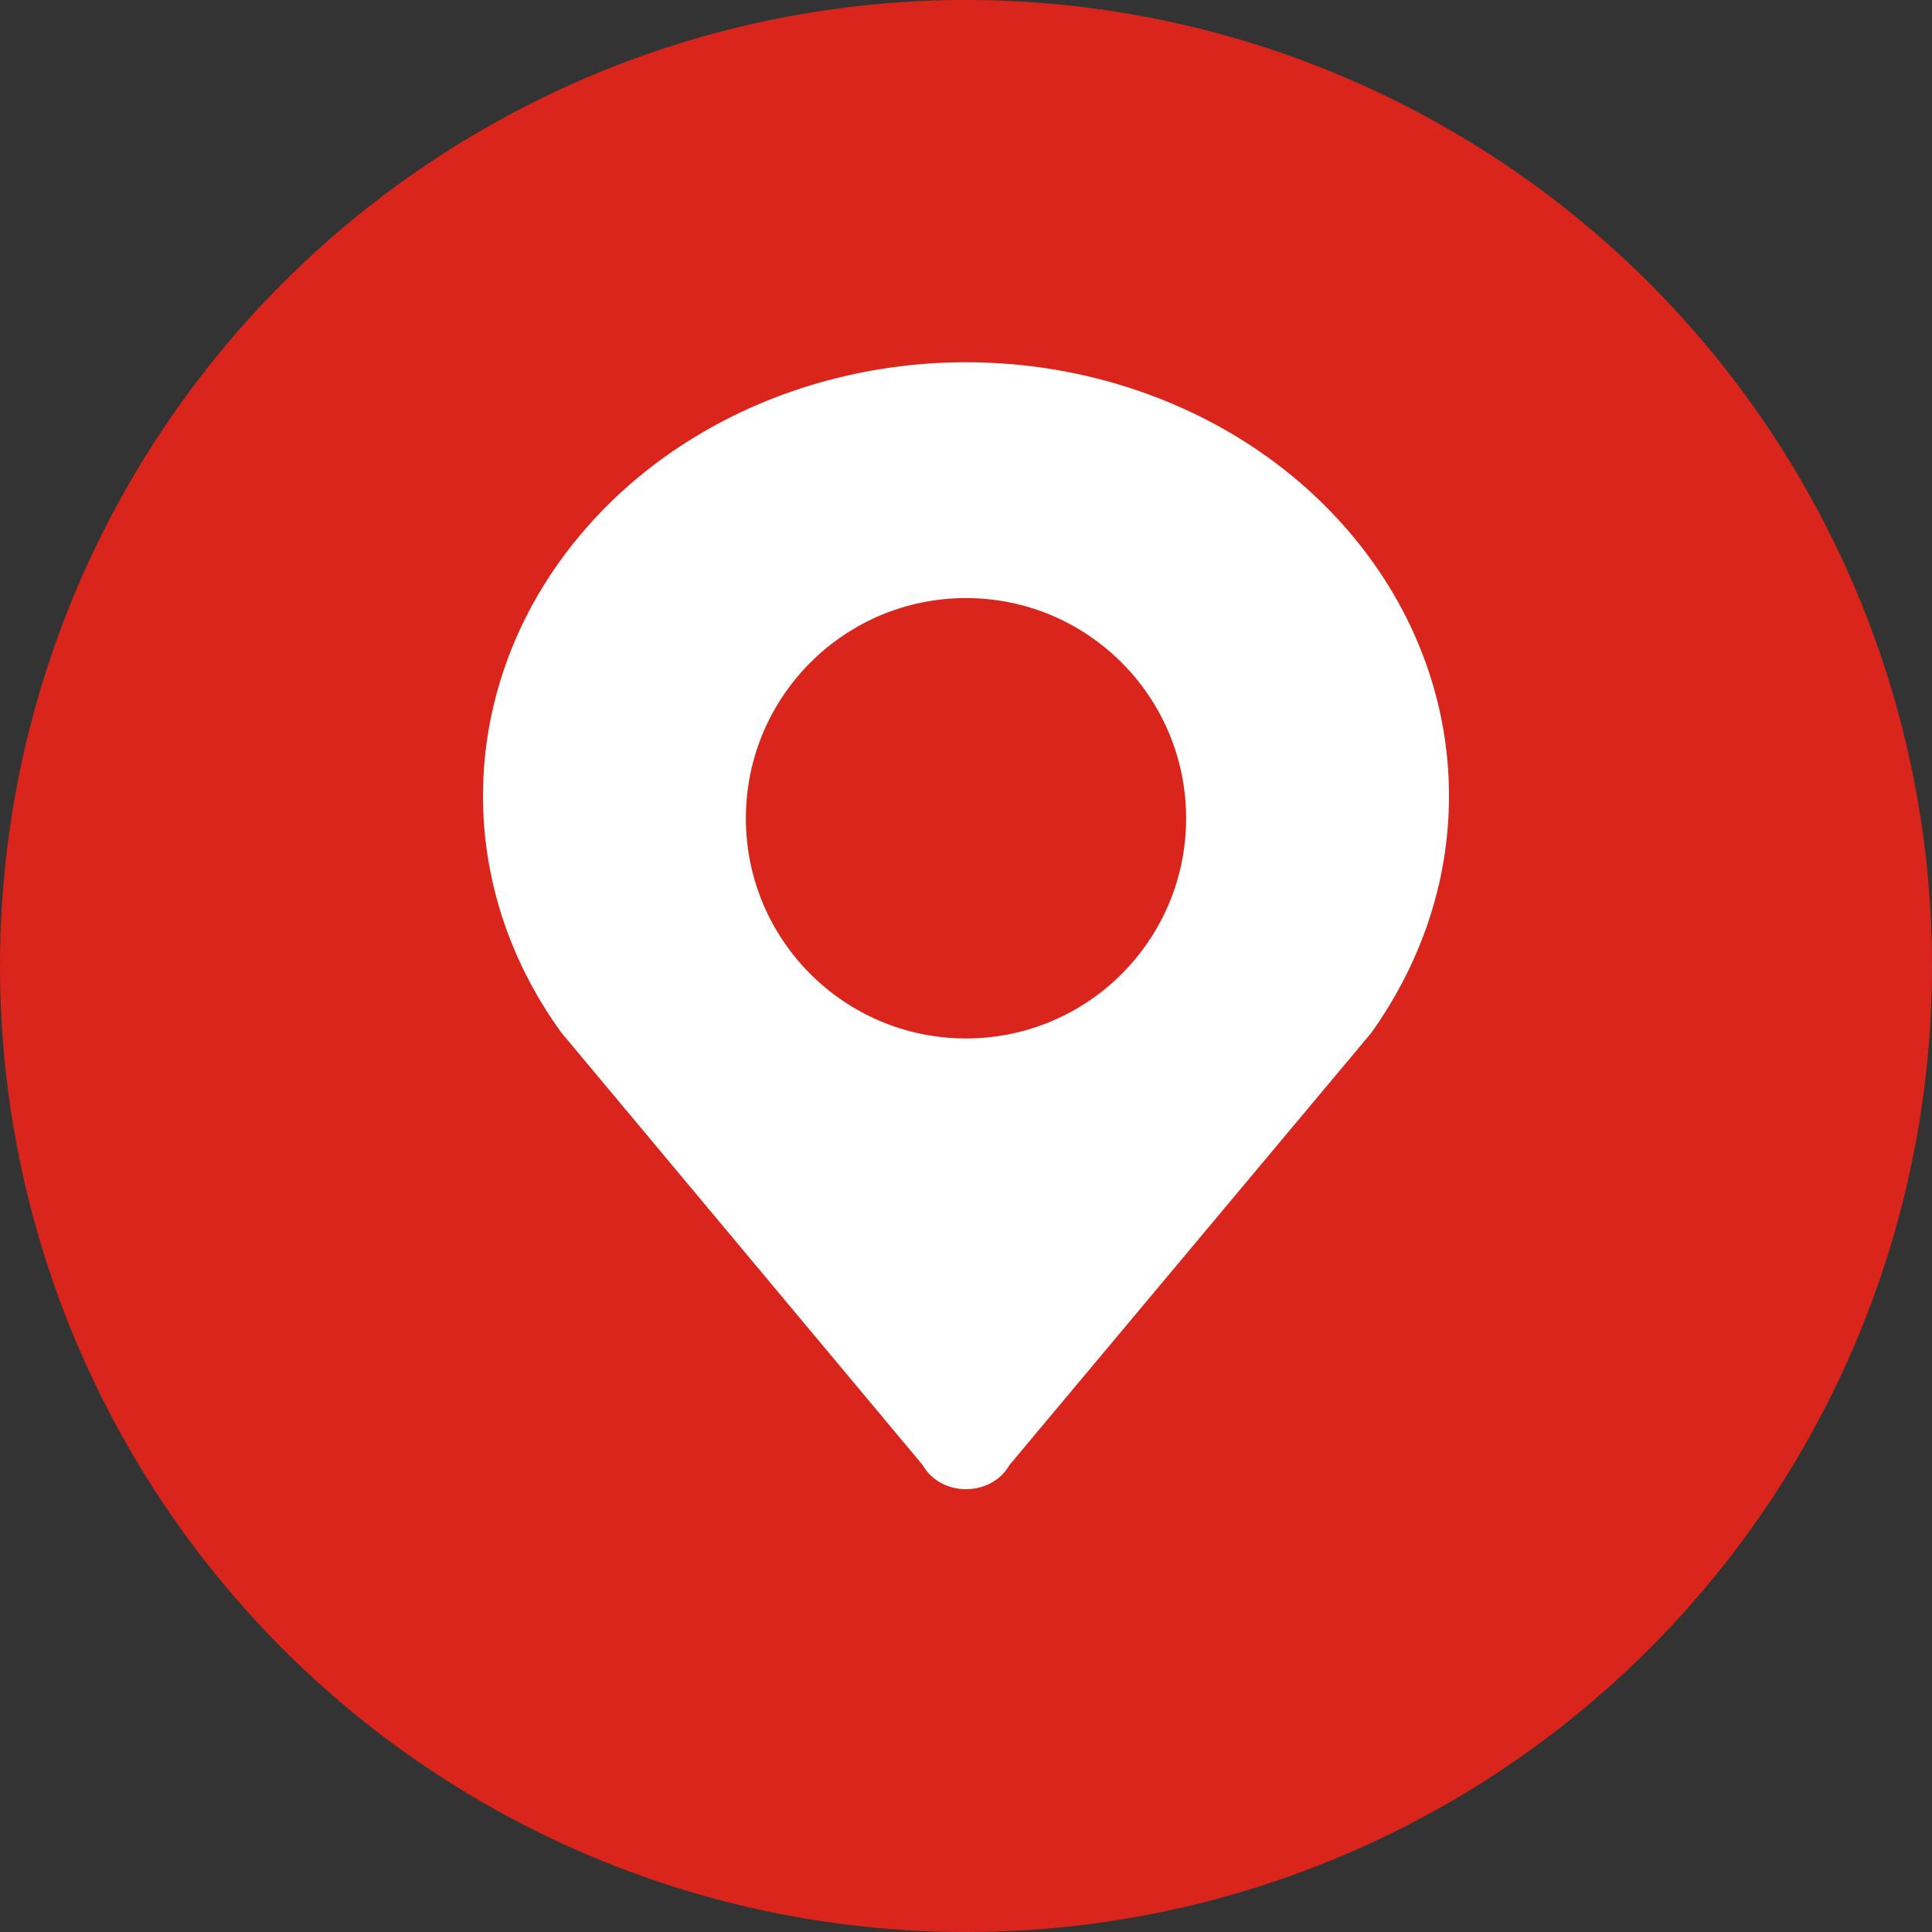
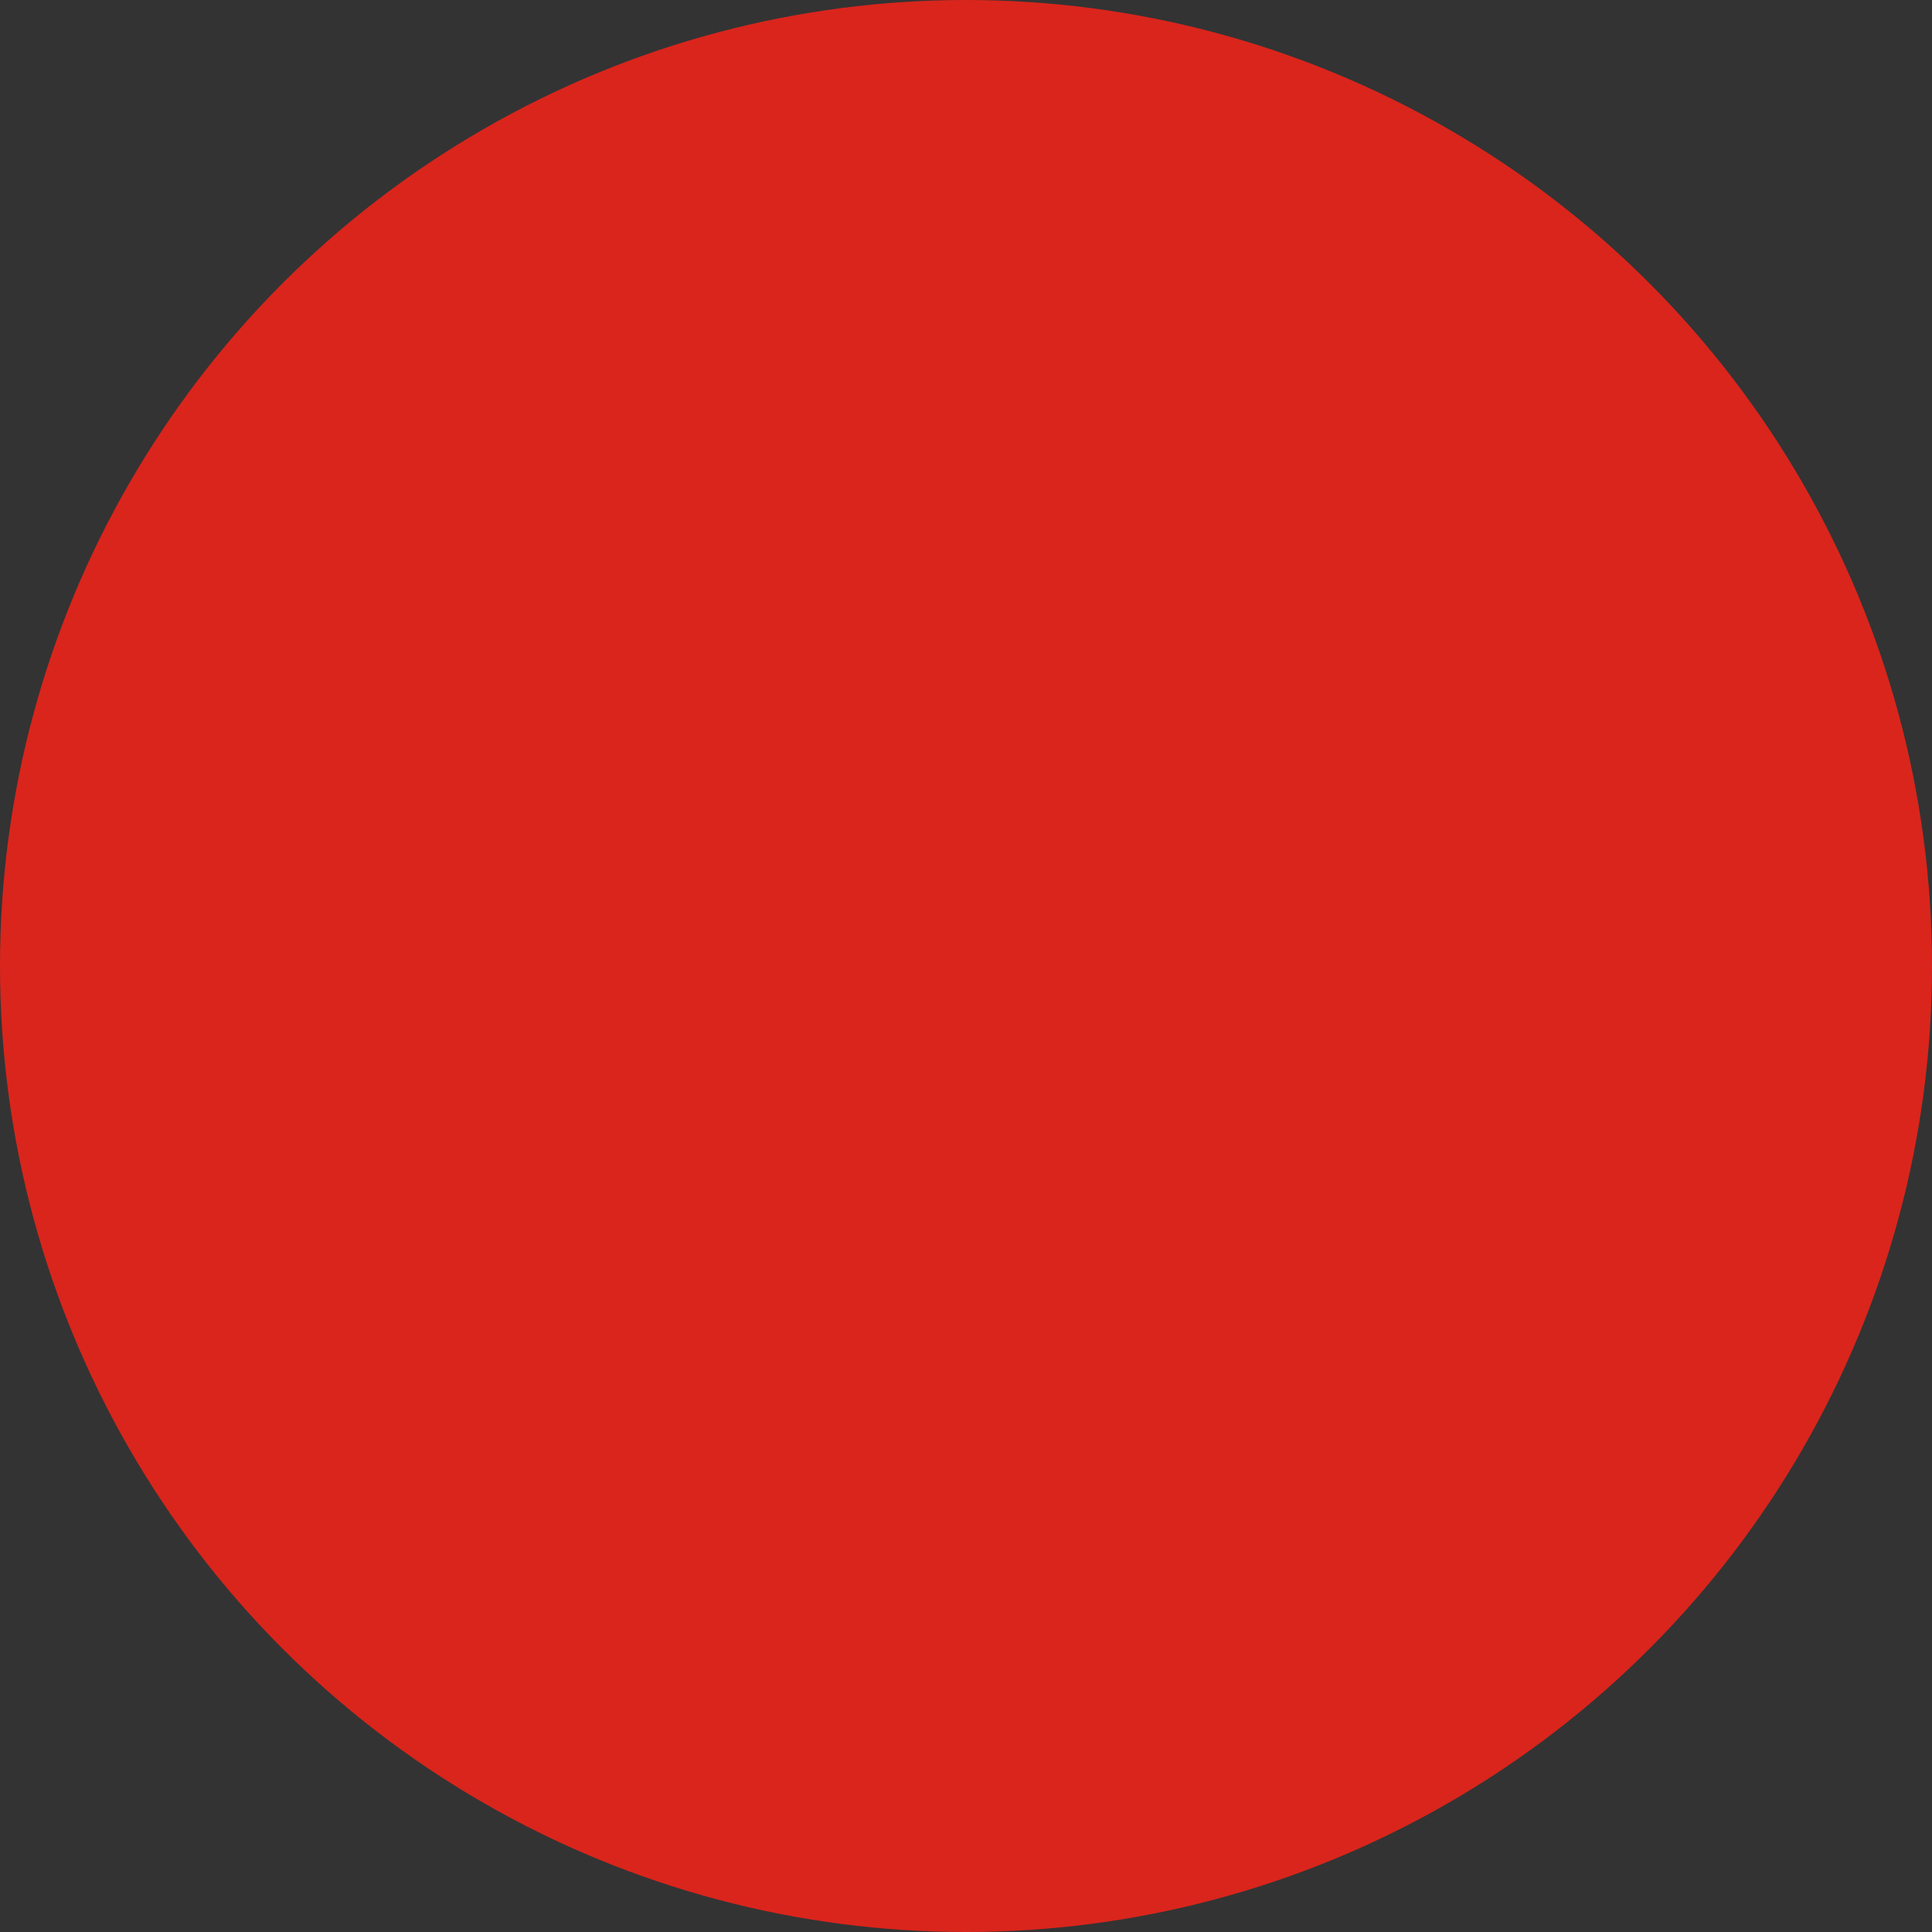
<svg xmlns="http://www.w3.org/2000/svg" width="16px" height="16px" viewBox="0 0 16 16" version="1.1">
  <rect x="0" y="0" width="16" height="16" fill="#333333" stroke="none" />
  <title>地址</title>
  <g id="官网" stroke="none" stroke-width="1" fill="none" fill-rule="evenodd">
    <g id="官网备份-22" transform="translate(-260, -3269)">
      <g id="编组-5" transform="translate(0, 3074)">
        <g id="地址" transform="translate(260, 195)">
          <circle id="椭圆形" fill="#DA251C" cx="8" cy="8" r="8" />
          <g id="daohangdizhi" transform="translate(4, 3)" fill="#FFFFFF" fill-rule="nonzero">
-             <path d="M4,1.953 C5.007,1.953 5.823,2.77 5.823,3.777 C5.823,4.784 5.007,5.6 4,5.6 C2.993,5.6 2.177,4.784 2.177,3.777 C2.177,2.77 2.993,1.953 4,1.953 Z M5.3,0.195 C3.684,-0.303 1.894,0.174 0.845,1.384 C-0.205,2.594 -0.284,4.268 0.65,5.553 L3.642,9.134 C3.71,9.256 3.848,9.333 4,9.333 C4.152,9.333 4.291,9.256 4.359,9.134 L7.357,5.553 C7.76,4.987 8,4.316 8,3.591 C8,2.057 6.915,0.693 5.3,0.195 Z" id="形状" />
-           </g>
+             </g>
        </g>
      </g>
    </g>
  </g>
</svg>